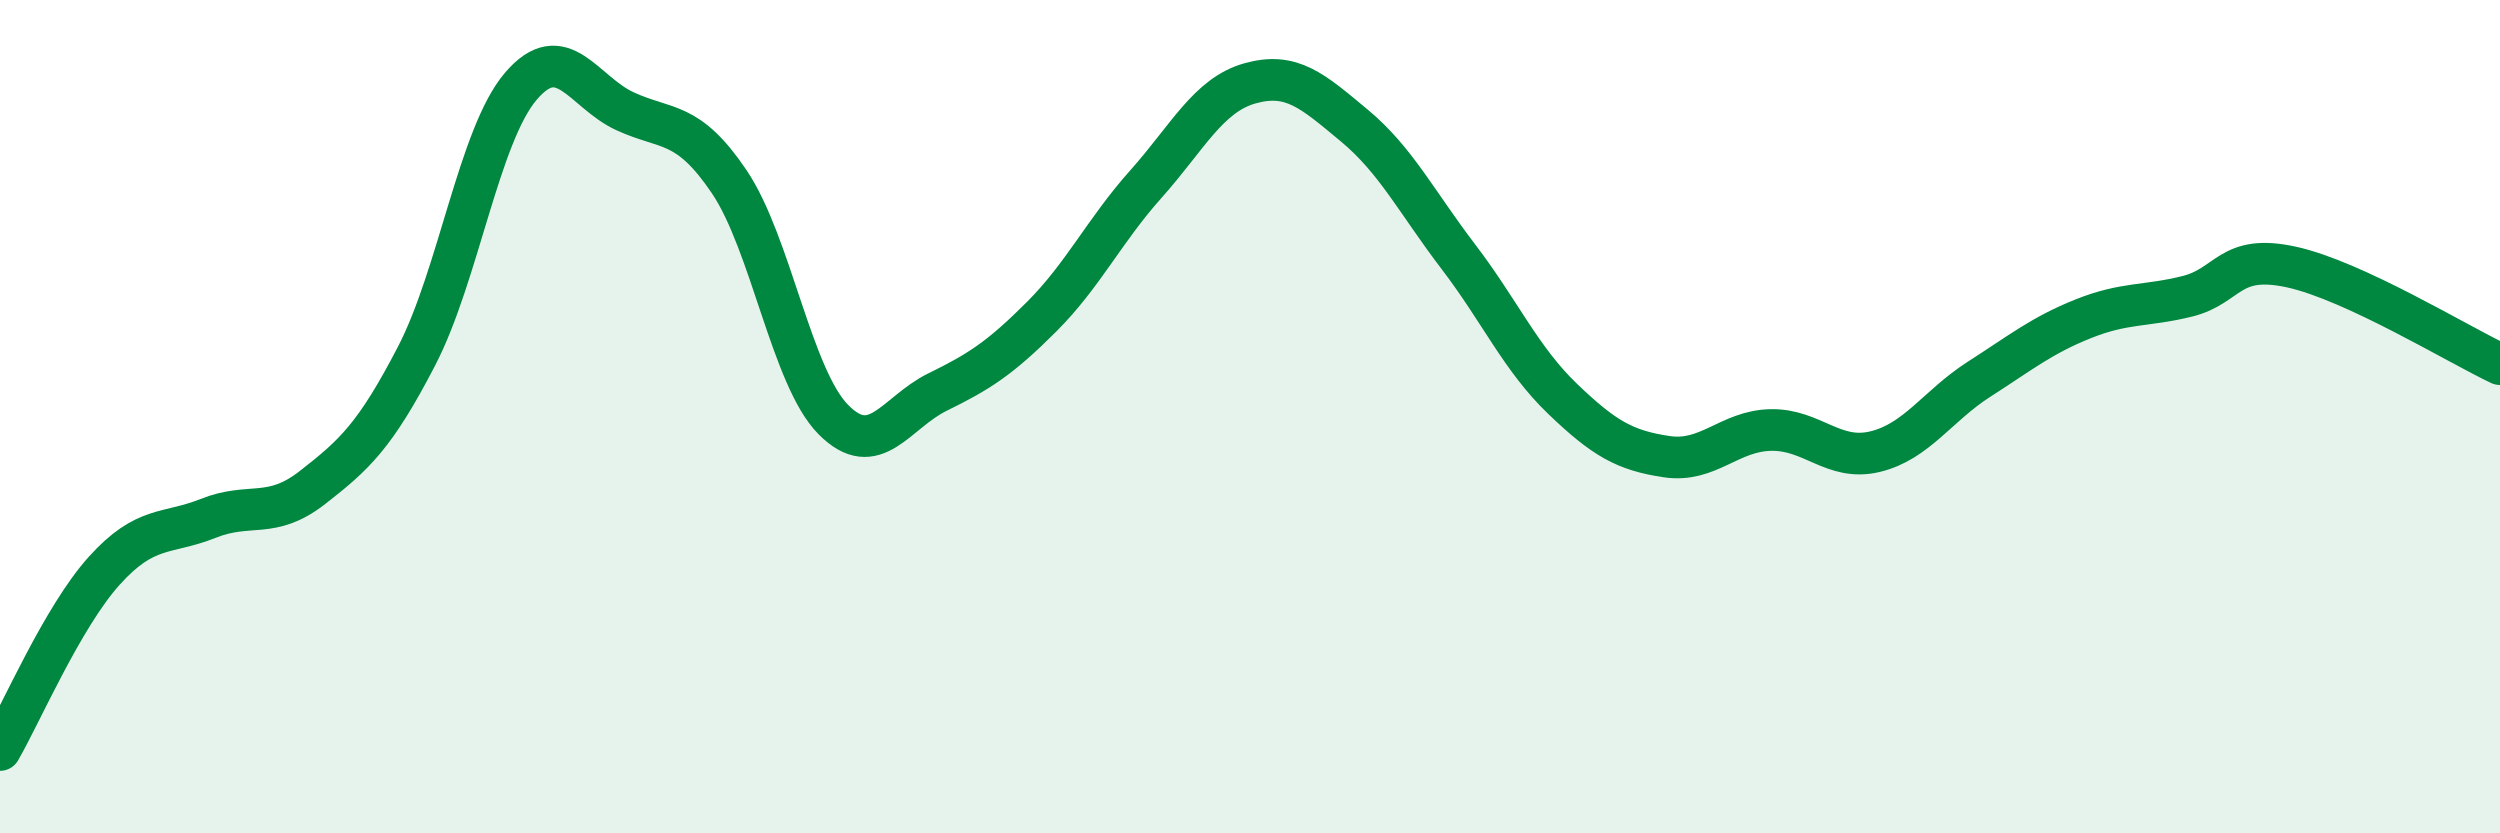
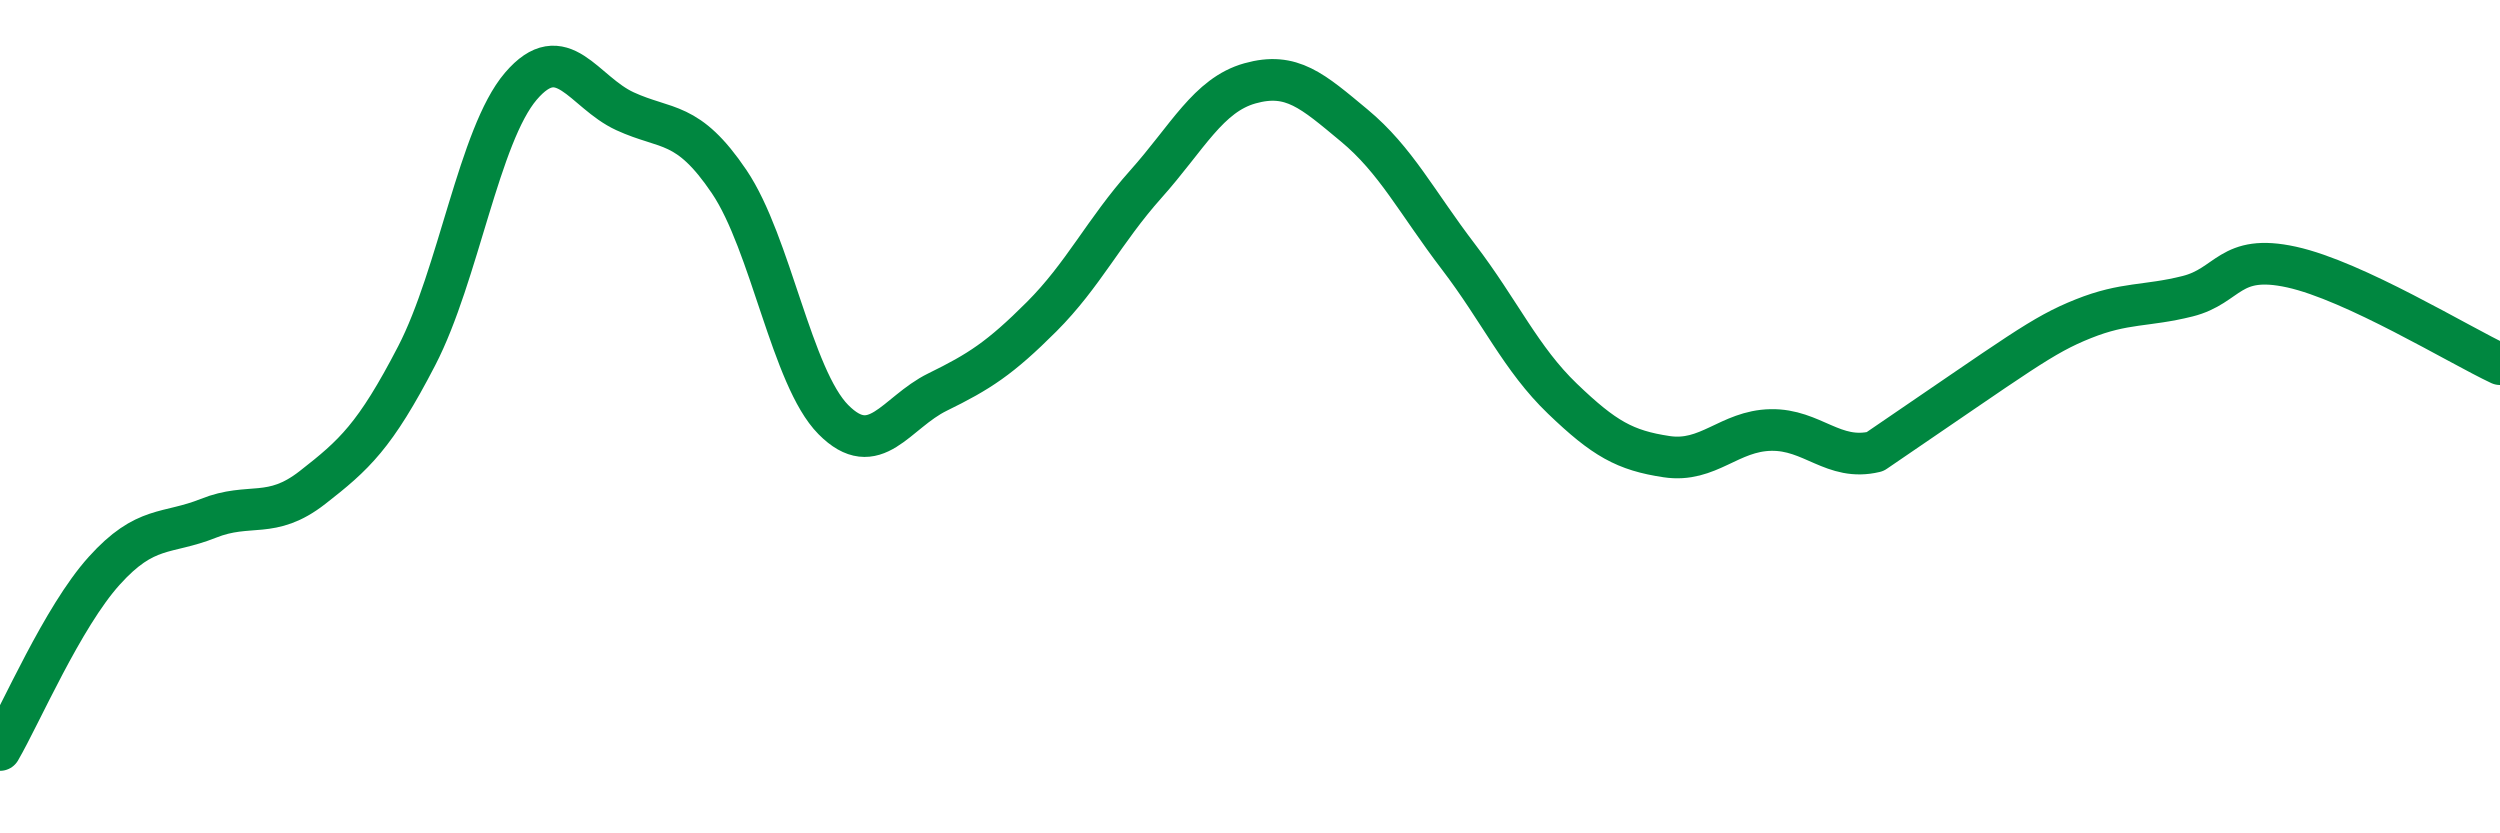
<svg xmlns="http://www.w3.org/2000/svg" width="60" height="20" viewBox="0 0 60 20">
-   <path d="M 0,18 C 0.5,17.14 1.5,14.81 2.5,13.7 C 3.5,12.59 4,12.84 5,12.44 C 6,12.04 6.5,12.48 7.5,11.7 C 8.5,10.92 9,10.47 10,8.54 C 11,6.61 11.5,3.24 12.5,2.07 C 13.5,0.9 14,2.21 15,2.67 C 16,3.13 16.5,2.88 17.5,4.36 C 18.5,5.84 19,9.06 20,10.07 C 21,11.08 21.5,9.9 22.5,9.41 C 23.5,8.92 24,8.6 25,7.6 C 26,6.6 26.5,5.54 27.5,4.42 C 28.5,3.3 29,2.28 30,2 C 31,1.72 31.5,2.18 32.5,3.01 C 33.5,3.84 34,4.85 35,6.16 C 36,7.47 36.5,8.61 37.5,9.57 C 38.5,10.53 39,10.81 40,10.96 C 41,11.11 41.5,10.34 42.5,10.32 C 43.5,10.3 44,11.08 45,10.84 C 46,10.6 46.5,9.74 47.5,9.1 C 48.5,8.46 49,8.05 50,7.65 C 51,7.25 51.5,7.36 52.5,7.11 C 53.5,6.86 53.5,6.08 55,6.41 C 56.5,6.74 59,8.27 60,8.74L60 20L0 20Z" fill="#008740" opacity="0.1" stroke-linecap="round" stroke-linejoin="round" />
-   <path d="M 0,18 C 0.5,17.14 1.5,14.81 2.5,13.7 C 3.5,12.59 4,12.84 5,12.44 C 6,12.04 6.5,12.48 7.5,11.7 C 8.5,10.92 9,10.47 10,8.54 C 11,6.61 11.5,3.24 12.5,2.07 C 13.5,0.9 14,2.21 15,2.67 C 16,3.13 16.5,2.88 17.5,4.36 C 18.5,5.84 19,9.06 20,10.07 C 21,11.08 21.5,9.9 22.5,9.41 C 23.5,8.92 24,8.6 25,7.6 C 26,6.6 26.5,5.54 27.5,4.42 C 28.5,3.3 29,2.28 30,2 C 31,1.72 31.5,2.18 32.5,3.01 C 33.5,3.84 34,4.85 35,6.16 C 36,7.47 36.5,8.61 37.5,9.57 C 38.5,10.53 39,10.81 40,10.96 C 41,11.11 41.5,10.34 42.5,10.32 C 43.5,10.3 44,11.08 45,10.84 C 46,10.6 46.5,9.74 47.5,9.1 C 48.5,8.46 49,8.05 50,7.65 C 51,7.25 51.5,7.36 52.5,7.11 C 53.5,6.86 53.5,6.08 55,6.41 C 56.5,6.74 59,8.27 60,8.74" stroke="#008740" stroke-width="1" fill="none" stroke-linecap="round" stroke-linejoin="round" />
+   <path d="M 0,18 C 0.5,17.14 1.5,14.81 2.5,13.7 C 3.5,12.59 4,12.84 5,12.44 C 6,12.04 6.5,12.48 7.5,11.7 C 8.5,10.92 9,10.47 10,8.54 C 11,6.61 11.5,3.24 12.5,2.07 C 13.5,0.9 14,2.21 15,2.67 C 16,3.13 16.5,2.88 17.5,4.36 C 18.5,5.84 19,9.06 20,10.07 C 21,11.08 21.5,9.9 22.5,9.41 C 23.5,8.92 24,8.6 25,7.6 C 26,6.6 26.5,5.54 27.5,4.42 C 28.5,3.3 29,2.28 30,2 C 31,1.72 31.5,2.18 32.5,3.01 C 33.5,3.84 34,4.85 35,6.16 C 36,7.47 36.5,8.61 37.5,9.57 C 38.5,10.53 39,10.81 40,10.96 C 41,11.11 41.5,10.34 42.5,10.32 C 43.5,10.3 44,11.08 45,10.84 C 48.5,8.46 49,8.05 50,7.65 C 51,7.25 51.5,7.36 52.5,7.11 C 53.5,6.86 53.5,6.08 55,6.41 C 56.5,6.74 59,8.27 60,8.74" stroke="#008740" stroke-width="1" fill="none" stroke-linecap="round" stroke-linejoin="round" />
</svg>